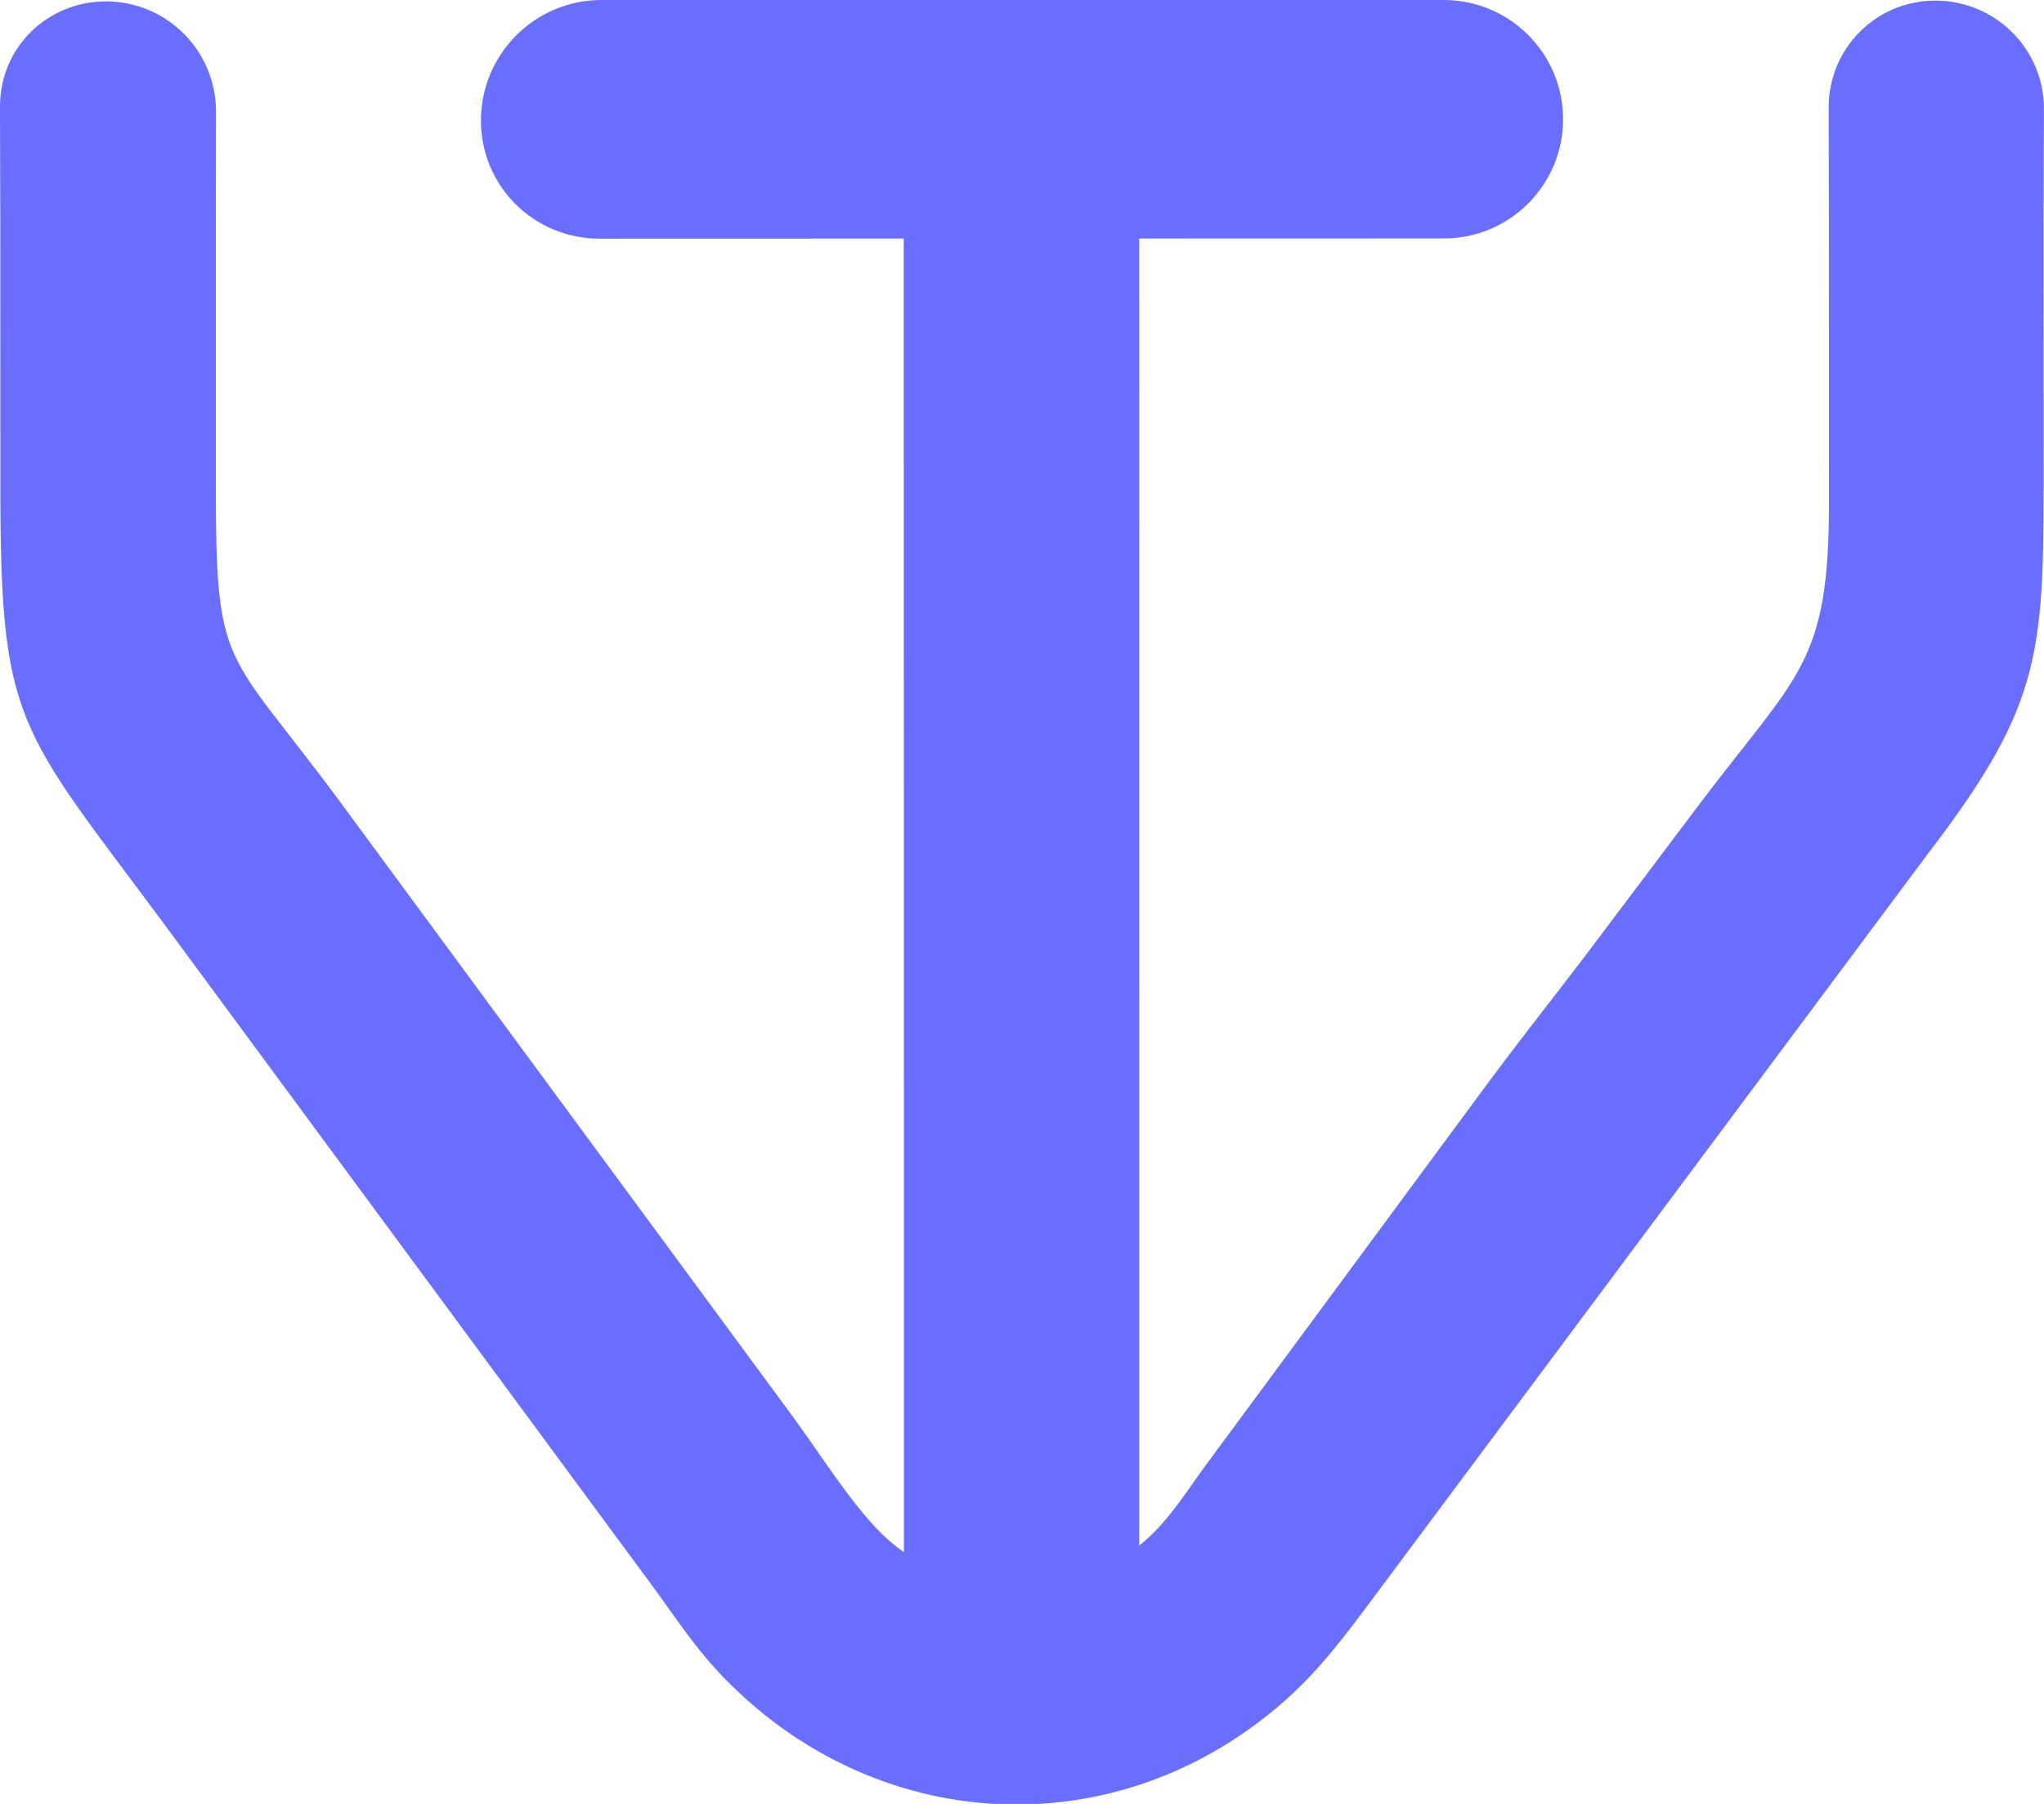
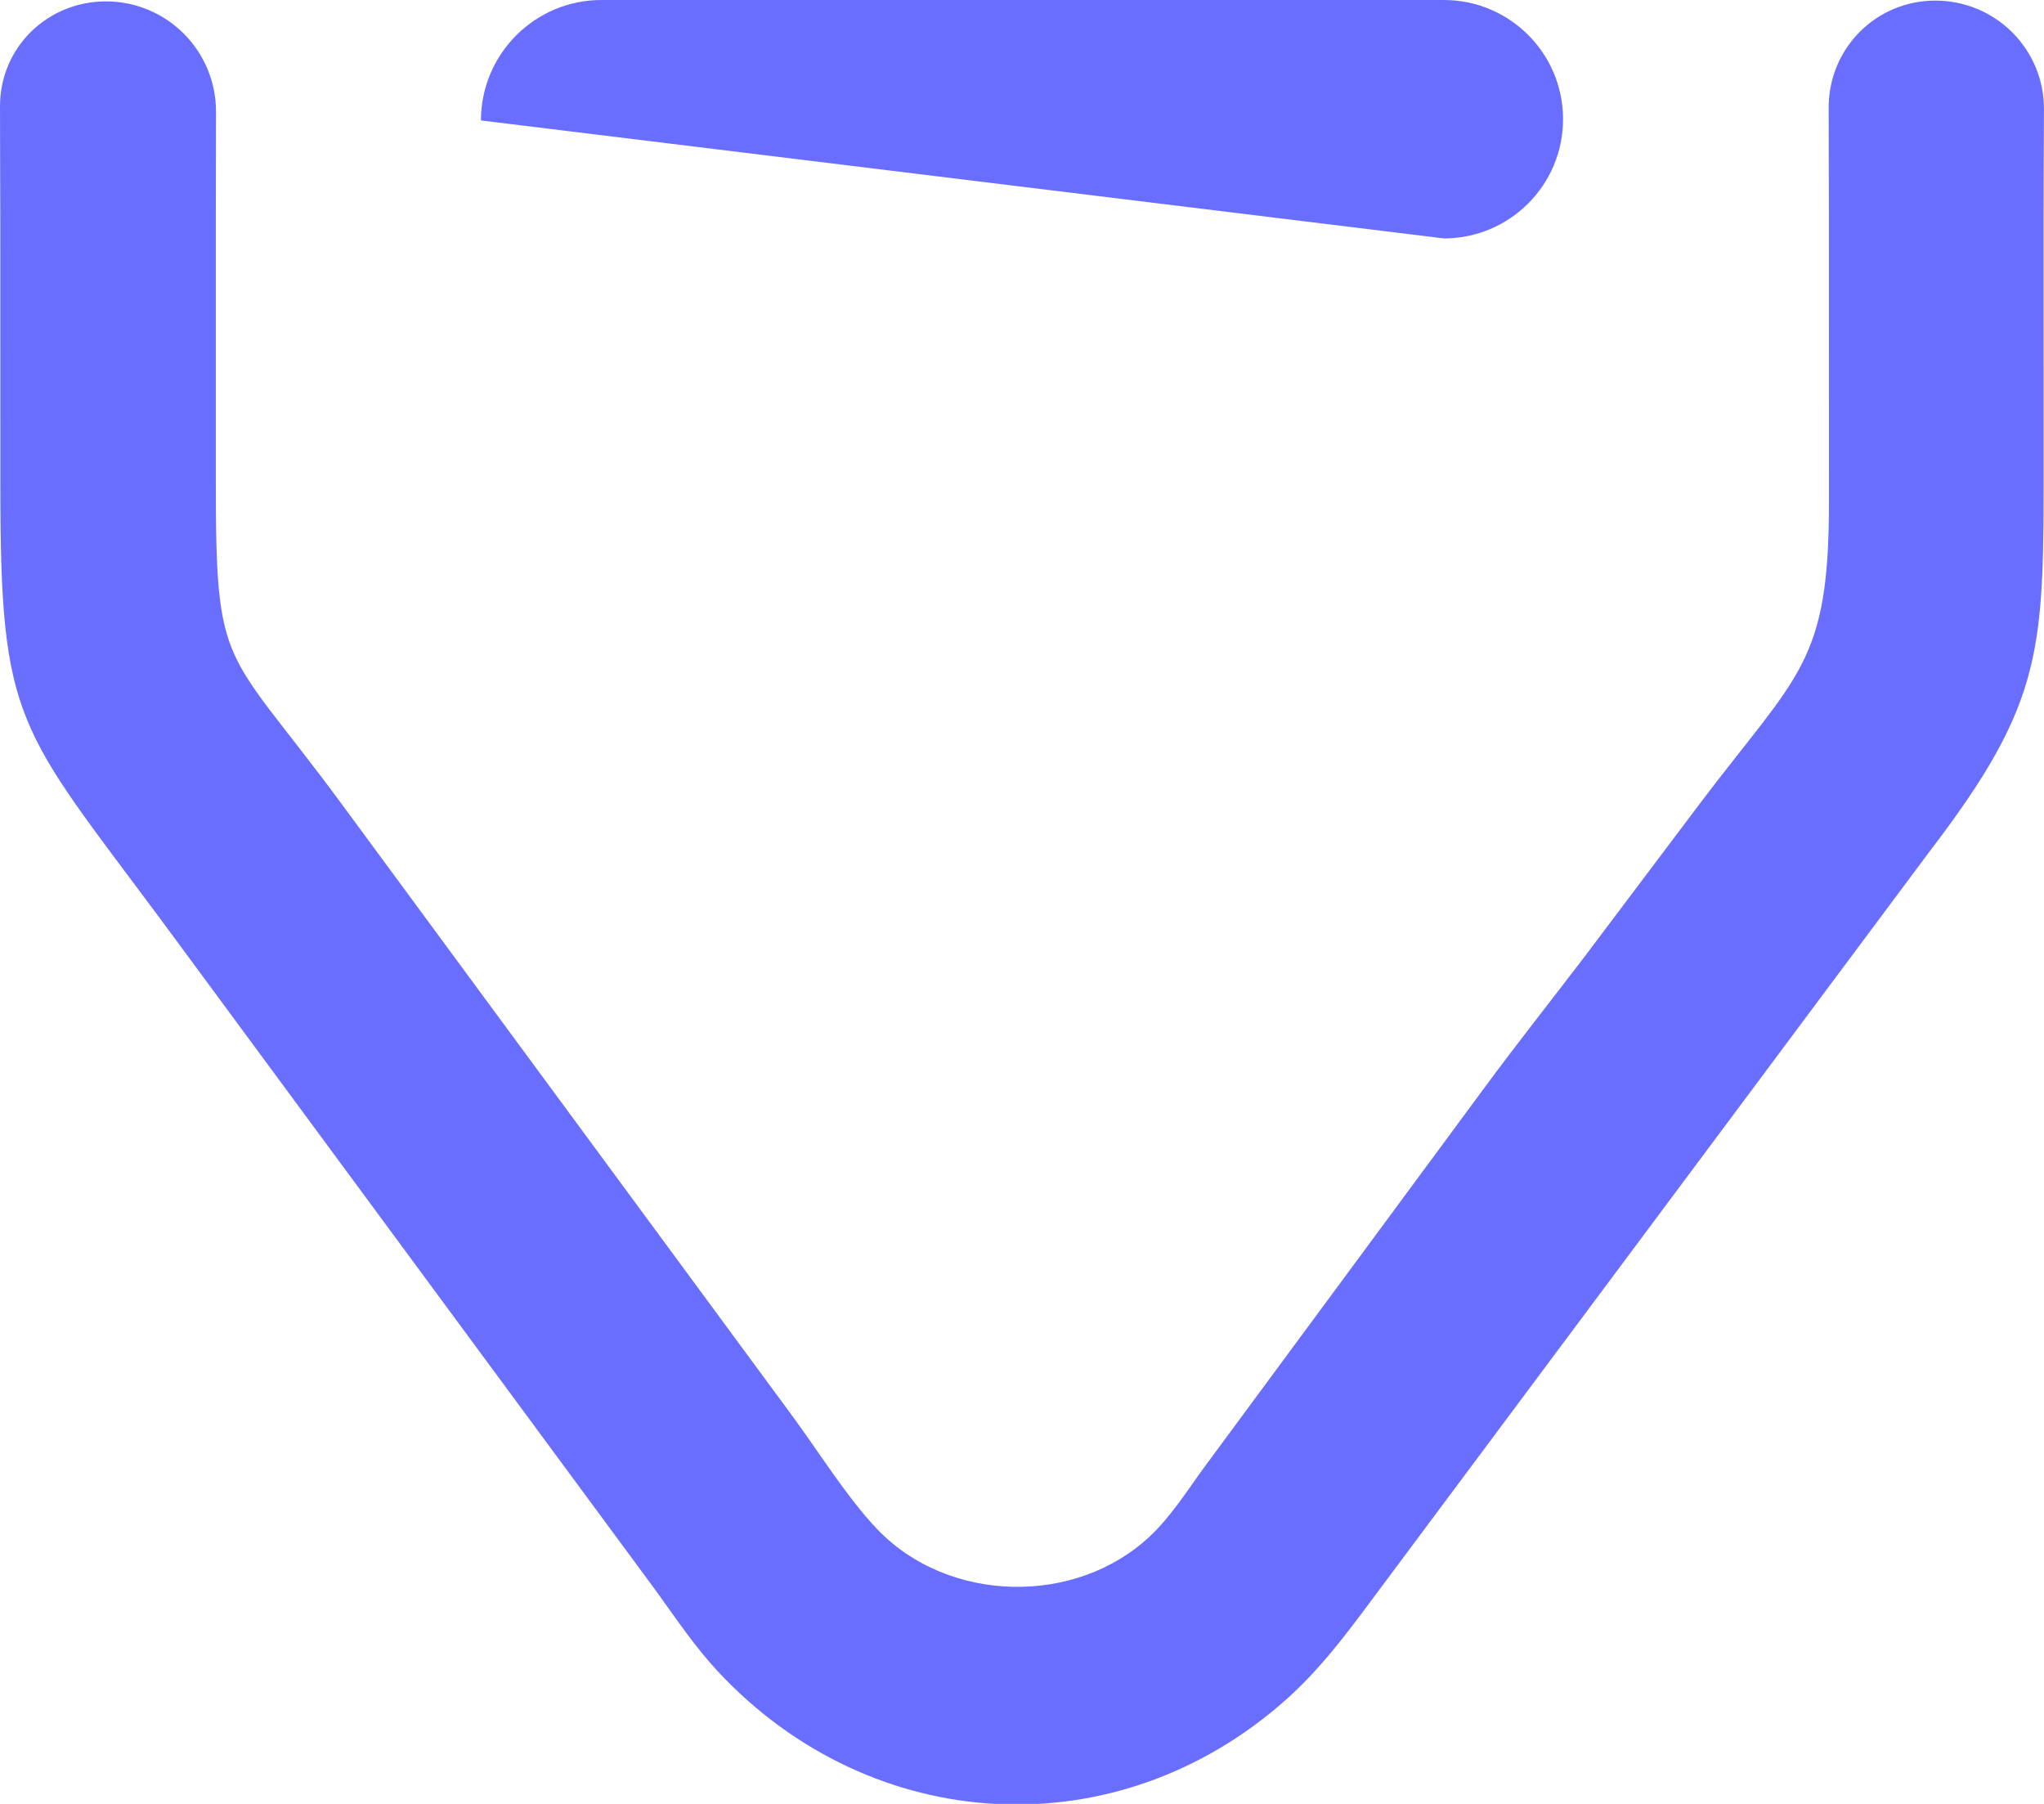
<svg xmlns="http://www.w3.org/2000/svg" width="34" height="30" viewBox="0 0 34 30" fill="none">
-   <path d="M15.042 0.025C15.941 0.002 16.841 0.027 17.74 0.013C18.161 0.02 18.58 0.025 19 0C18.972 0.858 18.949 1.663 18.949 2.529L18.95 26.585C18.95 27.206 18.977 27.837 18.945 28.457C18.355 29.164 17.659 28.282 17.026 28.891C16.915 28.772 16.822 28.637 16.724 28.509C16.428 28.104 15.105 28.434 15.018 28.117C14.969 27.94 15.037 27.524 15.036 27.309L15.033 1.968C15.033 1.321 15.021 0.672 15.042 0.025Z" fill="#696EFF" />
-   <path fill-rule="evenodd" clip-rule="evenodd" d="M10.003 -9.53674e-07C8.898 -9.53674e-07 8.001 0.899 8 2.003C7.999 3.097 8.881 3.969 9.975 3.969L24.018 3.965C25.113 3.965 26 3.077 26 1.982C26 0.888 25.112 -9.53674e-07 24.017 -9.53674e-07L10.003 -9.53674e-07Z" fill="#696EFF" />
+   <path fill-rule="evenodd" clip-rule="evenodd" d="M10.003 -9.53674e-07C8.898 -9.53674e-07 8.001 0.899 8 2.003L24.018 3.965C25.113 3.965 26 3.077 26 1.982C26 0.888 25.112 -9.53674e-07 24.017 -9.53674e-07L10.003 -9.53674e-07Z" fill="#696EFF" />
  <path d="M33.993 3.645L33.994 7.598C33.994 10.808 34.021 11.648 32.085 14.176L22.844 26.572C22.397 27.173 21.958 27.762 21.393 28.265C18.573 30.776 14.502 30.539 11.944 27.8C11.562 27.39 11.247 26.921 10.921 26.469L2.692 15.315C0.29 12.082 0.006 12.028 0.006 8.086L0.005 3.645C0.005 3.311 0 2.533 3.21268e-05 1.768C-0.001 0.791 0.786 0.023 1.764 0.023C2.776 0.024 3.595 0.846 3.593 1.858C3.592 2.61 3.59 3.369 3.59 3.645L3.59 7.932C3.588 11.216 3.719 10.708 5.676 13.361L13.184 23.554C13.619 24.145 14.109 24.932 14.605 25.445C15.783 26.664 17.893 26.71 19.128 25.549C19.479 25.219 19.749 24.788 20.031 24.402L24.715 18.059C25.244 17.342 25.799 16.643 26.339 15.935L28.283 13.354C29.919 11.191 30.424 11.04 30.423 8.352L30.422 3.645C30.422 3.228 30.419 2.505 30.418 1.789C30.418 0.801 31.209 0.008 32.196 0.01C33.194 0.012 34.002 0.817 33.999 1.815C33.998 2.425 33.993 3.035 33.993 3.645Z" fill="#696EFF" />
</svg>